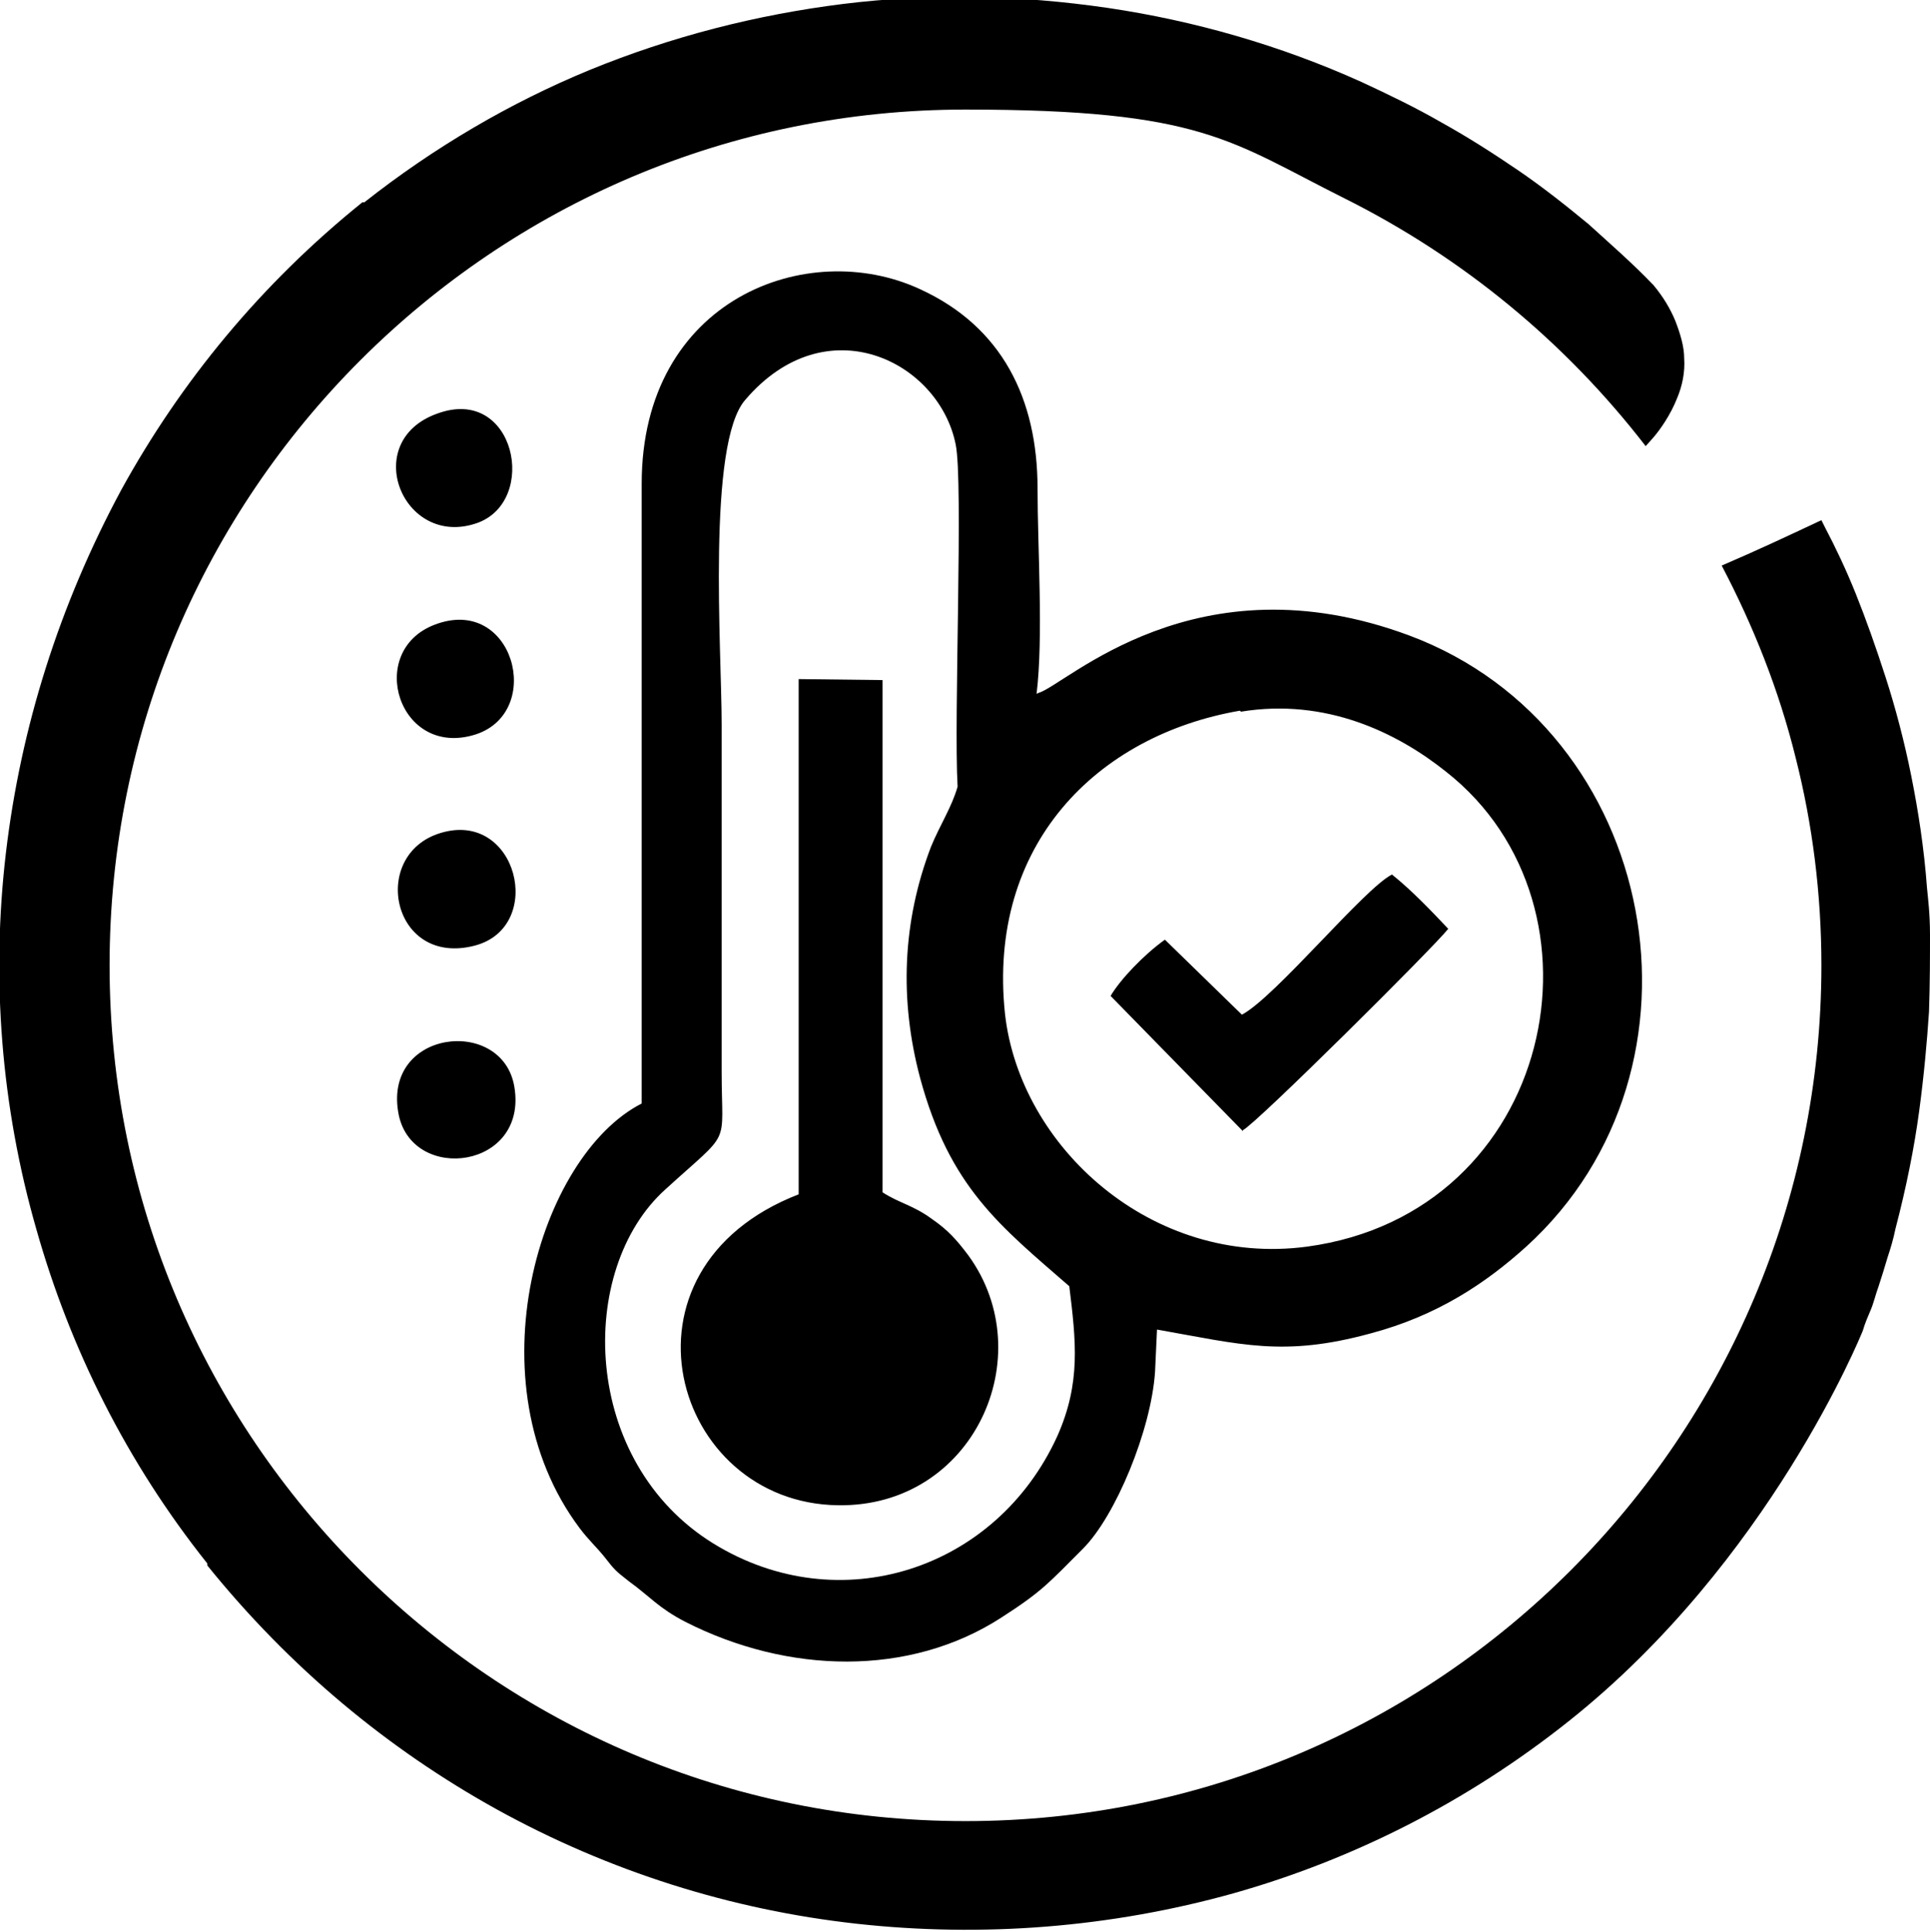
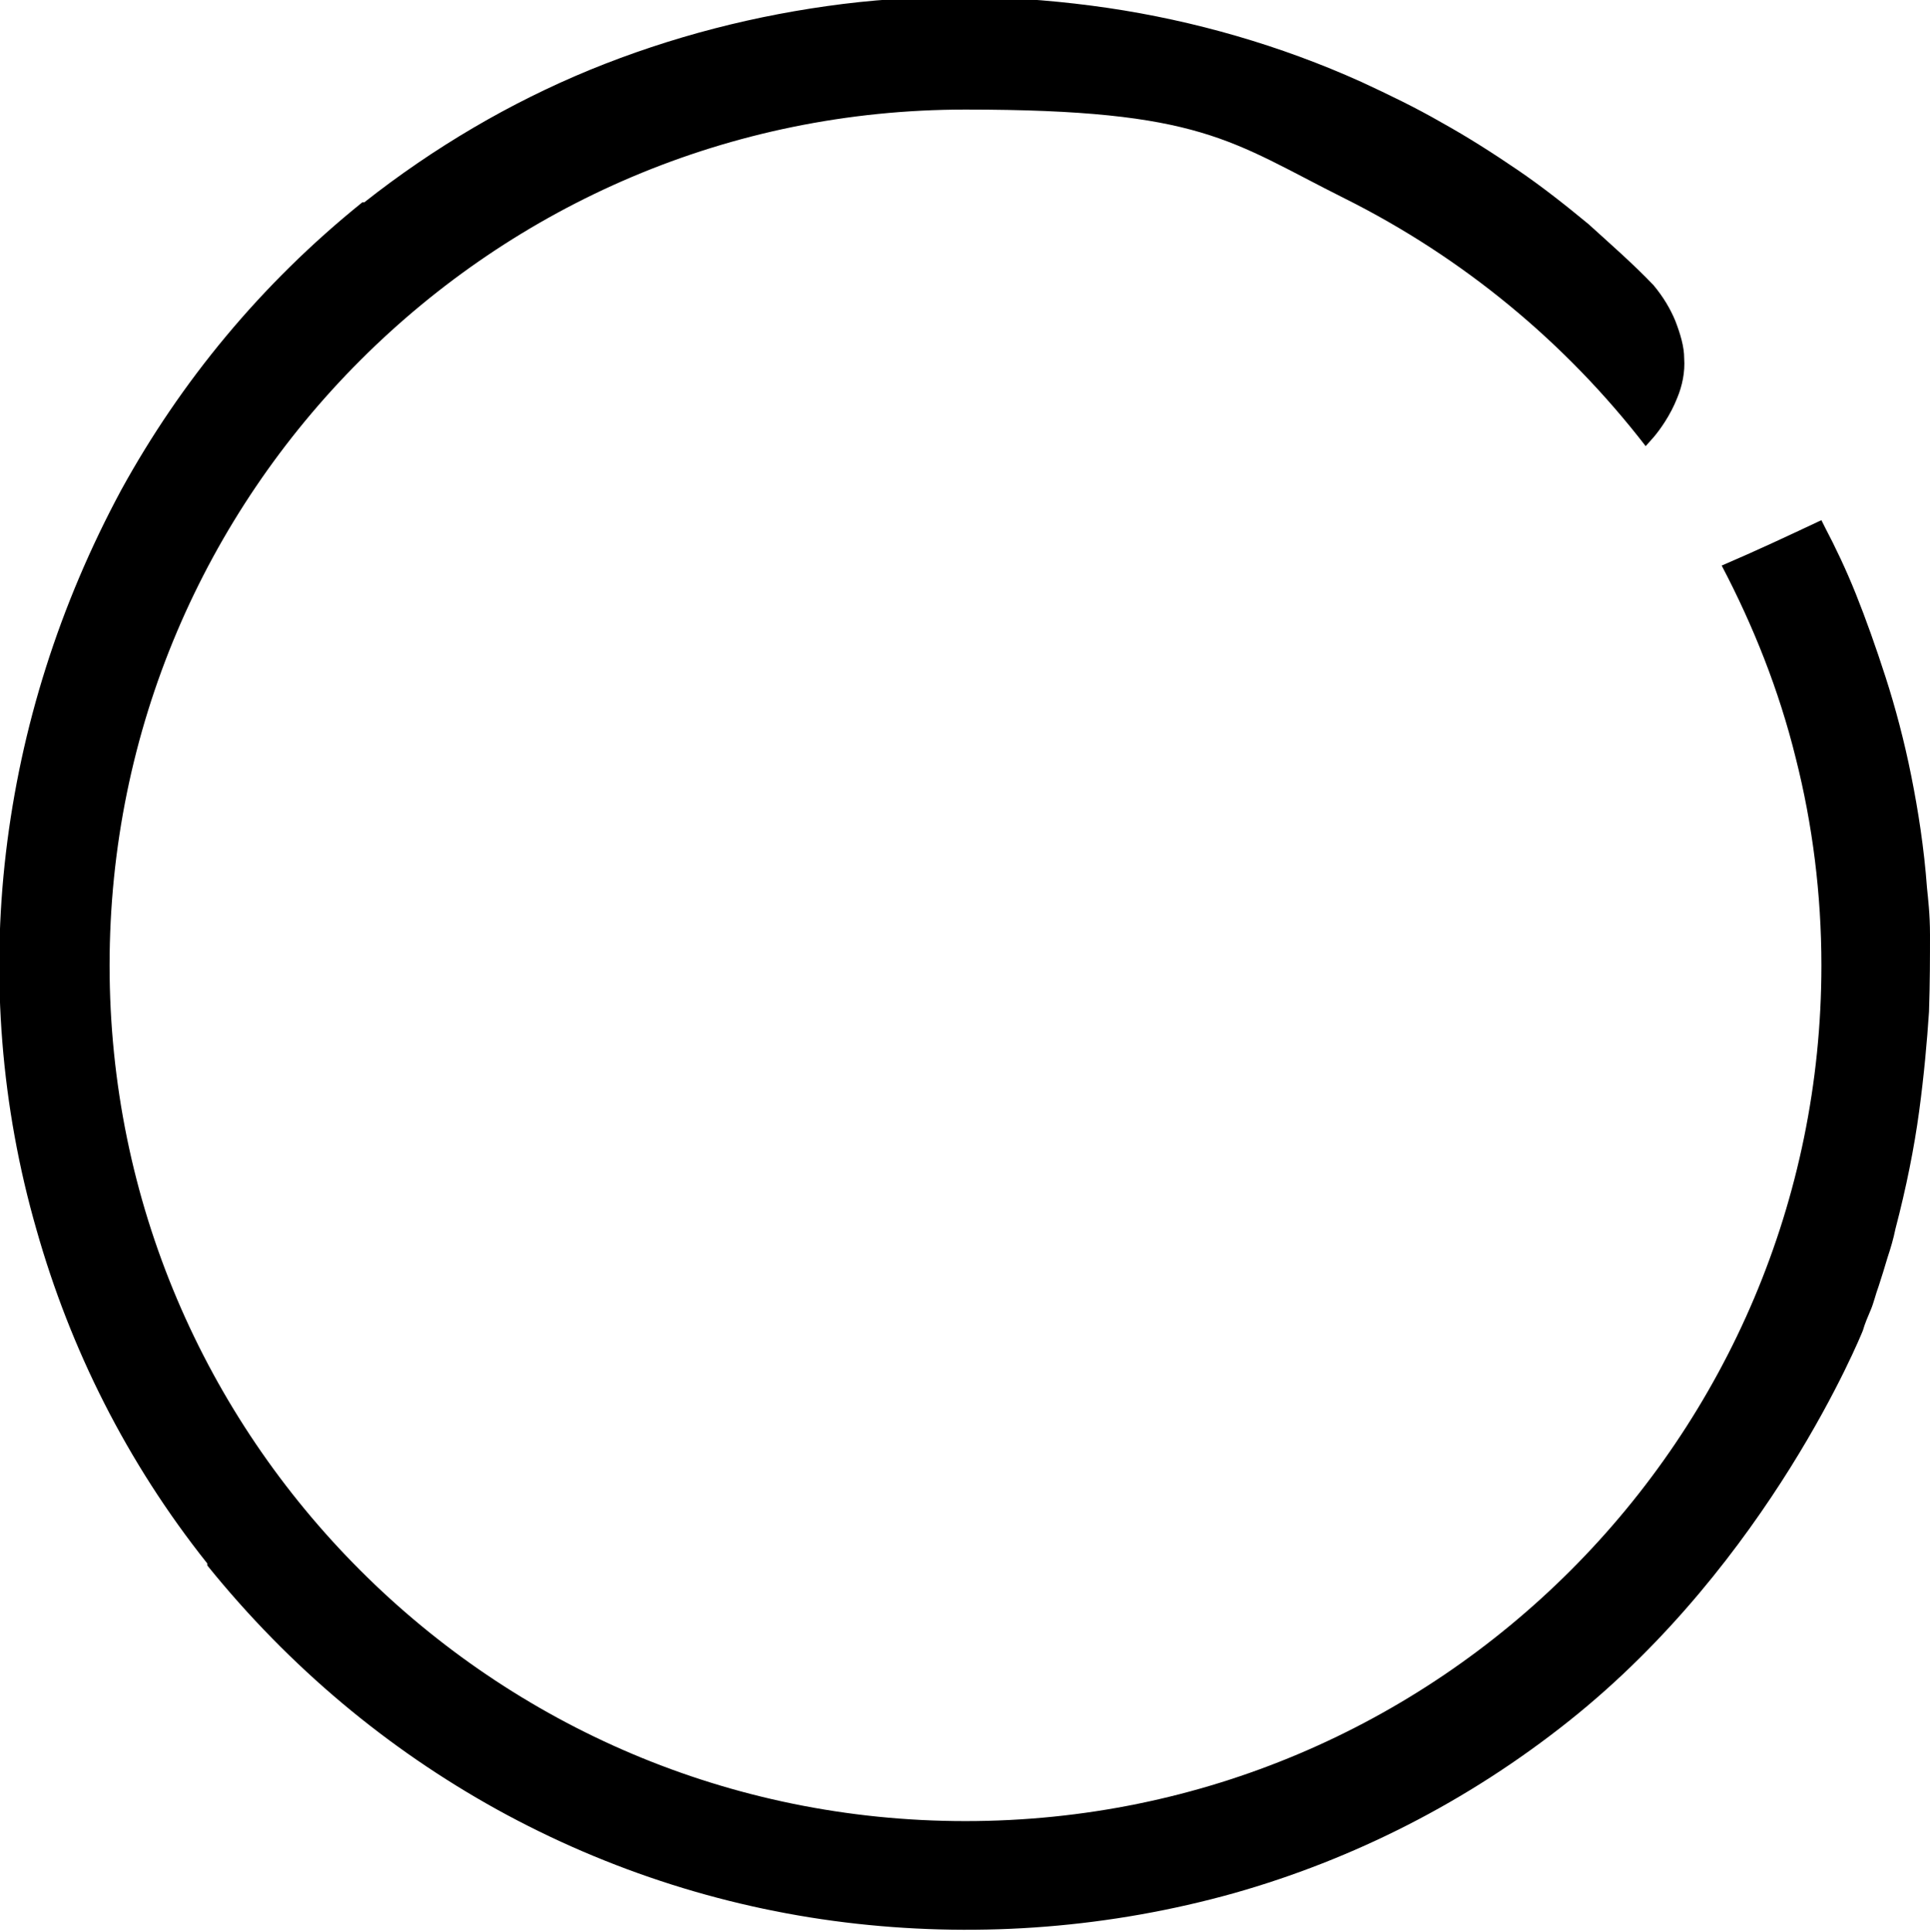
<svg xmlns="http://www.w3.org/2000/svg" viewBox="0 0 195.5 195.7" version="1.1" id="Layer_1">
  <path d="M184.5,52.7c-3.4,1.6-6.6,3.1-10.1,4.6,3.2,6.1,5.8,12.6,7.5,19.5,1.7,6.7,2.6,13.8,2.6,21,0,23.9-9.7,45.6-25.4,61.3s-37.3,25.4-61.3,25.4-45.6-9.7-61.3-25.4-25.4-37.3-25.4-61.3,9.7-45.6,25.4-61.3,37.3-25.4,61.3-25.4,26.8,3.2,38.4,9c12,6,22.4,14.6,30.5,25.1l.8-.9c.6-.7,1.7-2.2,2.4-4,.5-1.2.8-2.6.7-4,0-1.2-.4-2.5-.9-3.8-.5-1.2-1.2-2.4-2.2-3.6h0c-2.1-2.2-4.4-4.2-6.6-6.2-2.3-1.9-4.7-3.8-7.2-5.5-2.5-1.7-5-3.3-7.7-4.8-2.6-1.5-5.3-2.8-8.1-4.1-8.2-3.7-16.9-6.2-25.7-7.5-8.9-1.3-17.9-1.5-26.8-.4-8.8,1.1-17.4,3.3-25.7,6.7-8,3.3-15.7,7.8-22.8,13.4h-.2c-10.3,8.3-18.4,18.2-24.4,29.1C6,61.3,2.1,73.7.6,86.4c-1.5,12.7-.5,25.7,3.1,38.2,3.4,12,9.1,23.5,17.3,33.8v.2c8.4,10.4,18.3,18.6,29.3,24.7,11.4,6.3,23.8,10.2,36.5,11.6,12.7,1.4,25.7.4,38.2-3.1,12-3.4,23.6-9.2,34-17.5,20.2-16.1,29.5-39,29.7-39.5h0c.2-.7.5-1.4.8-2.1s.5-1.6.8-2.4c.3-.9.6-1.9.9-2.9.3-.9.6-1.9.8-2.9,1.1-4.2,1.9-8.2,2.4-11.9.5-3.7.8-7.1,1-10.1.1-3,.1-5.6.1-7.8,0-2.1-.2-3.7-.3-4.7-.3-4.1-.9-7.9-1.6-11.4s-1.6-6.9-2.6-10c-1-3.1-2-5.9-3-8.4-1-2.5-2.1-4.8-3.1-6.7l-.5-1h0Z" />
-   <path d="M105,70.3c.7-5.7.1-14.8.1-20.8,0-9.1-3.6-16.4-11.9-20.2-11.4-5.3-28.2,1-28.2,19.7v62.8c-10.4,5.3-17.3,28.3-6.3,43,.9,1.2,1.6,1.8,2.5,2.9,1.1,1.4,1.1,1.4,2.5,2.5,2.2,1.6,3,2.7,5.7,4.1,10.4,5.3,22.7,5.6,32-.4,4.2-2.7,4.8-3.5,8.3-7,3.3-3.3,6.9-12,7.3-17.9l.2-4.3c8.5,1.5,12.8,2.8,21.6.4,6.8-1.8,11.7-5.1,15.8-8.8,19.9-18.1,13.5-52.4-11.8-61.9-21.7-8.1-34.8,5-37.6,5.8M108.3,130.2c.7,5.7,1.2,9.9-1.2,15.3-6.2,13.6-22.1,18.7-34.8,10.9-13.5-8.3-13.9-27.8-4.9-35.9,6.8-6.2,5.7-4.1,5.7-11.9v-35.2c0-7.4-1.5-28.5,2.4-32.9,8.2-9.6,19.6-3.9,21.3,4.5.8,3.7-.2,27.7.2,34.7-.6,2.1-1.8,3.9-2.7,6.1-2.9,7.6-3.2,15.5-1.1,23.4,3,11.1,8.1,15,15.1,21.1M80.9,121c-19.6,7.6-12.8,31.3,4,31.5,13.7.2,20.6-15.1,13.2-25.3-1.2-1.6-2.1-2.6-3.7-3.7-1.9-1.4-3.3-1.6-5-2.7v-51.9c-.1,0-8.5-.1-8.5-.1v52.2q0,0,0,0ZM125.9,114.5c1.3-.6,19.4-18.6,20.8-20.4-1.7-1.8-3.7-3.9-5.7-5.5-2.8,1.4-11.8,12.4-15.2,14.2l-7.8-7.6c-2.1,1.5-4.5,4-5.5,5.7l13.4,13.7ZM40.4,113c1.5,6.9,13.1,5.4,11.7-2.9-1.2-7.2-13.5-5.8-11.7,2.9M44.6,84.4c-7.2,2.2-4.9,13.6,3.5,11.4,7.2-1.9,4.3-13.8-3.5-11.4M44,63.3c-7,2.7-3.6,13.6,4.2,11.1,7-2.3,3.8-14.2-4.2-11.1M44.3,41.9c-7.9,2.8-3.5,13.7,4,11.1,6.3-2.2,3.9-14-4-11.1M125.7,72.1c8.6-1.4,15.8,2.1,20.8,6.1,17.4,13.7,11,44.7-14.1,48.1-15.7,2.1-29.1-10.1-30.6-23.6-1.8-17.1,9.3-28.2,23.8-30.7" />
</svg>